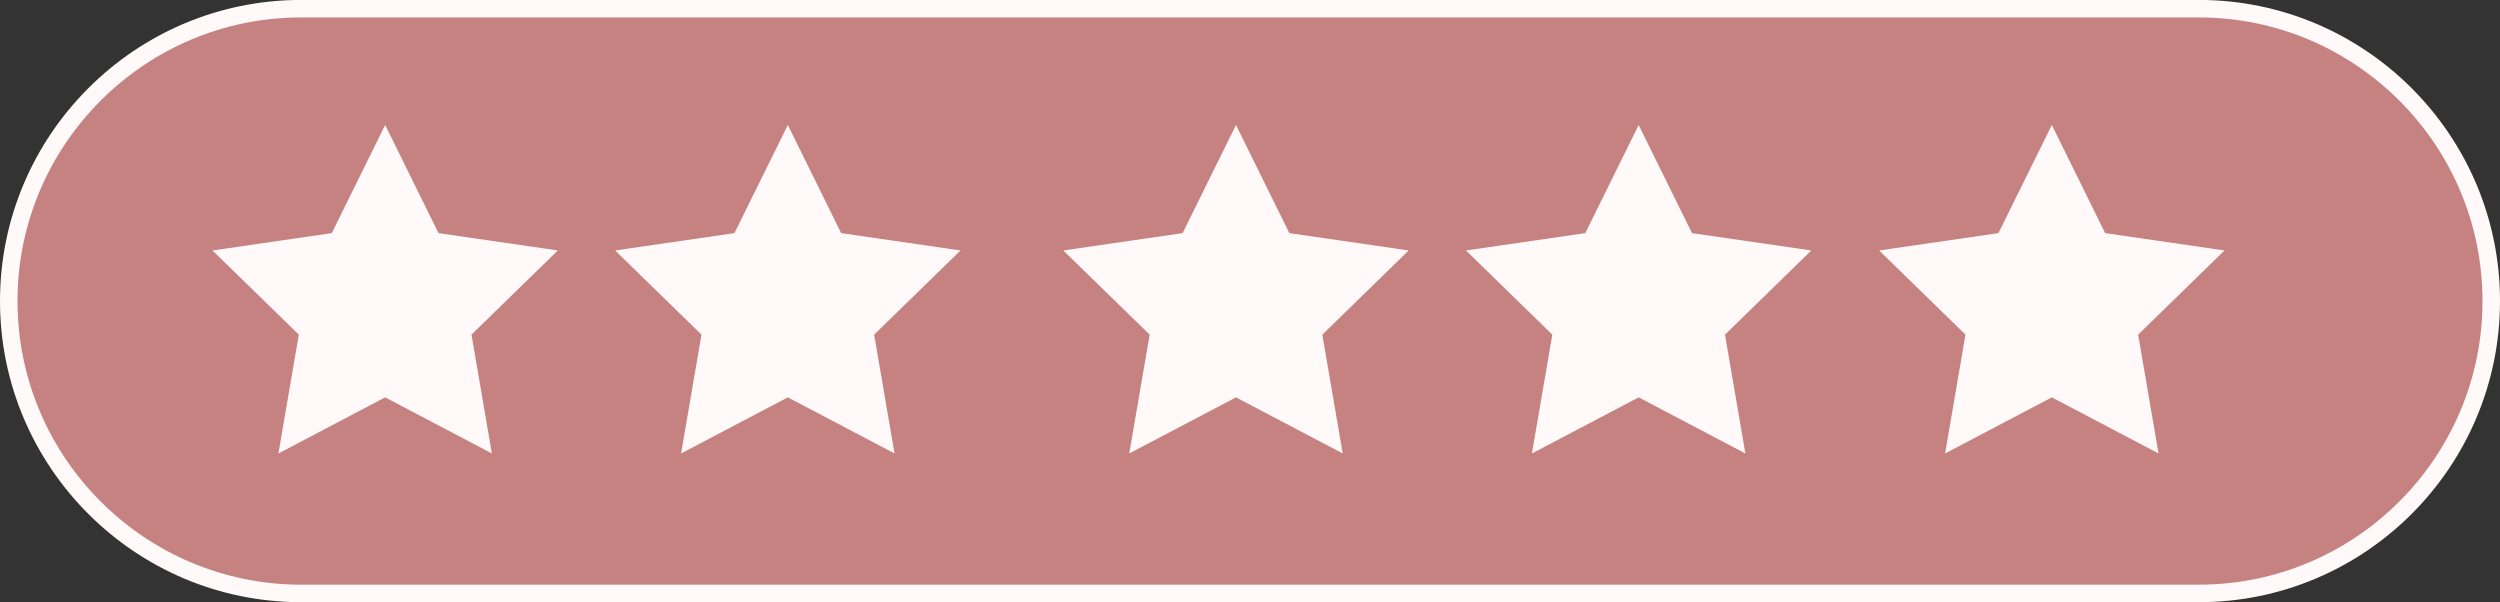
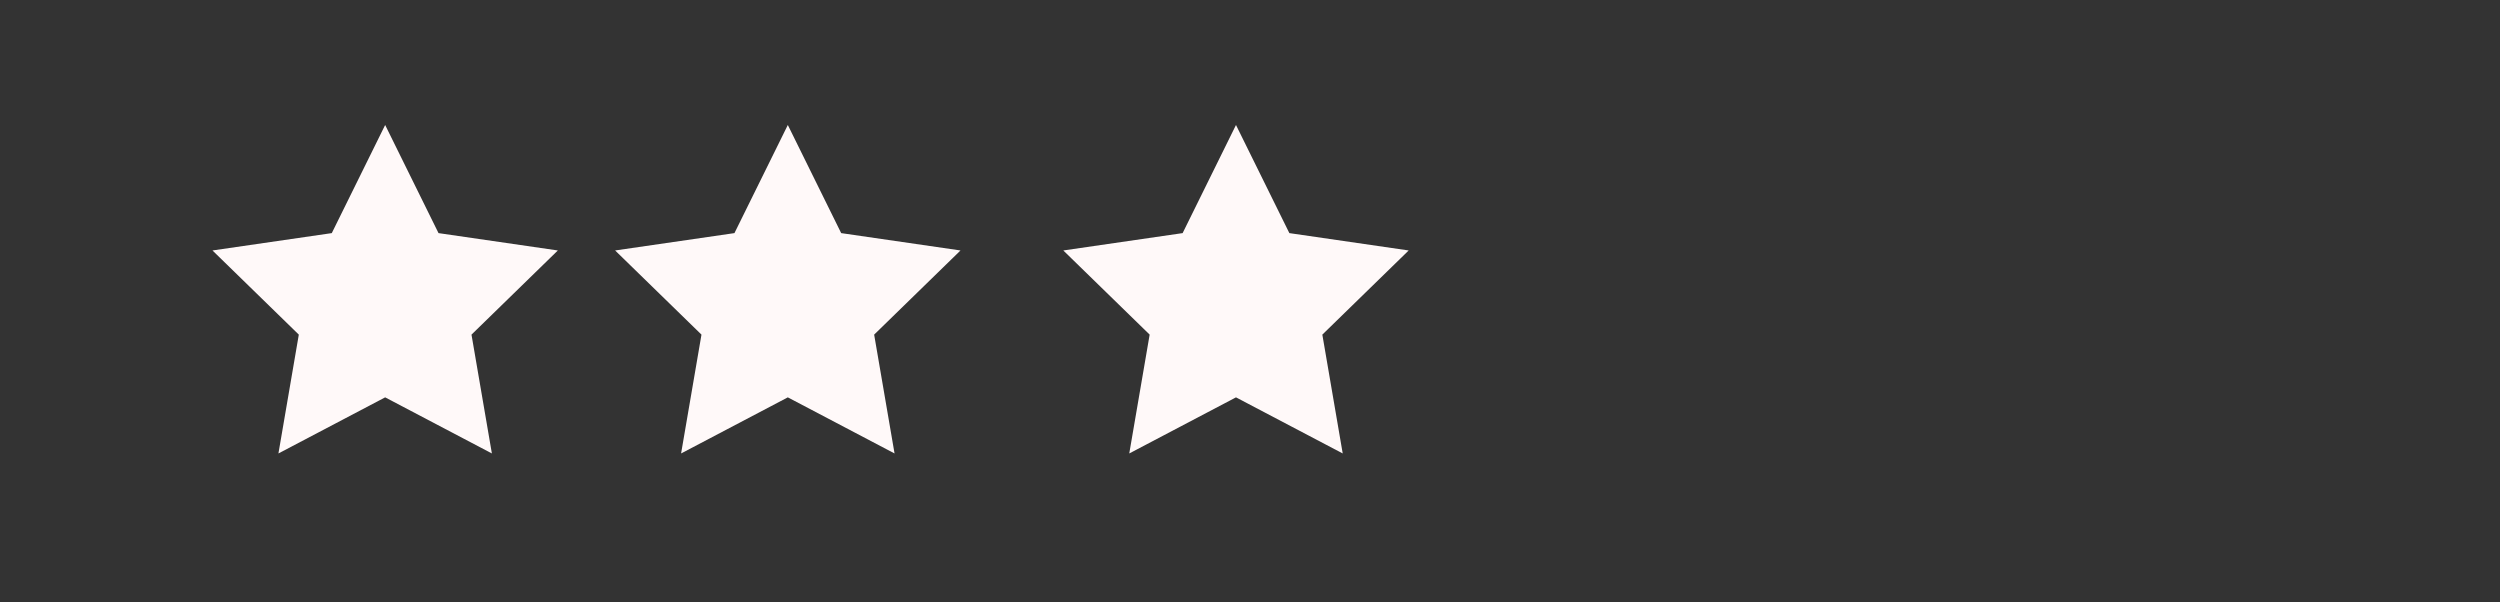
<svg xmlns="http://www.w3.org/2000/svg" fill="#000000" height="388.1" preserveAspectRatio="xMidYMid meet" version="1" viewBox="195.0 805.8 1610.9 388.1" width="1610.9" zoomAndPan="magnify">
  <rect x="195.0" y="805.8" width="1610.9" height="388.1" fill="#333333" stroke="none" />
  <g>
    <g id="change1_1">
-       <path d="M1618.41,1188.18H382.48c-100.43,0-181.84-81.41-181.84-181.84v-13.09c0-100.43,81.41-181.84,181.84-181.84 h1235.93c100.43,0,181.84,81.41,181.84,181.84v13.09C1800.26,1106.77,1718.84,1188.18,1618.41,1188.18z" fill="#c68181" />
-     </g>
+       </g>
    <g id="change2_1">
-       <path d="M1611.87,1193.82H389.03c-106.99,0-194.03-87.04-194.03-194.03c0-106.99,87.04-194.03,194.03-194.03h1222.84 c106.99,0,194.03,87.04,194.03,194.03C1805.9,1106.78,1718.86,1193.82,1611.87,1193.82z M389.03,817.04 c-100.77,0-182.75,81.98-182.75,182.75s81.98,182.75,182.75,182.75h1222.84c100.77,0,182.75-81.98,182.75-182.75 s-81.98-182.75-182.75-182.75H389.03z" fill="#fff9f9" />
-     </g>
+       </g>
    <g id="change2_2">
      <path d="M443.18 886.34L477.56 956.01 554.45 967.19 498.81 1021.42 511.95 1097.99 443.18 1061.84 374.41 1097.99 387.54 1021.42 331.91 967.19 408.79 956.01z" fill="#fff9f9" />
    </g>
    <g id="change2_3">
      <path d="M702.64 886.34L737.02 956.01 813.91 967.19 758.27 1021.42 771.41 1097.99 702.64 1061.84 633.87 1097.99 647 1021.42 591.36 967.19 668.25 956.01z" fill="#fff9f9" />
    </g>
    <g id="change2_4">
      <path d="M991.42 886.34L1025.81 956.01 1102.7 967.19 1047.06 1021.42 1060.19 1097.99 991.42 1061.84 922.65 1097.99 935.79 1021.42 880.15 967.19 957.04 956.01z" fill="#fff9f9" />
    </g>
    <g id="change2_5">
-       <path d="M1250.88 886.34L1285.27 956.01 1362.15 967.19 1306.52 1021.42 1319.65 1097.99 1250.88 1061.84 1182.11 1097.99 1195.25 1021.42 1139.61 967.19 1216.5 956.01z" fill="#fff9f9" />
-     </g>
+       </g>
    <g id="change2_6">
-       <path d="M1517.11 886.34L1551.49 956.01 1628.38 967.19 1572.74 1021.42 1585.88 1097.99 1517.11 1061.84 1448.34 1097.99 1461.47 1021.42 1405.84 967.19 1482.72 956.01z" fill="#fff9f9" />
-     </g>
+       </g>
  </g>
</svg>